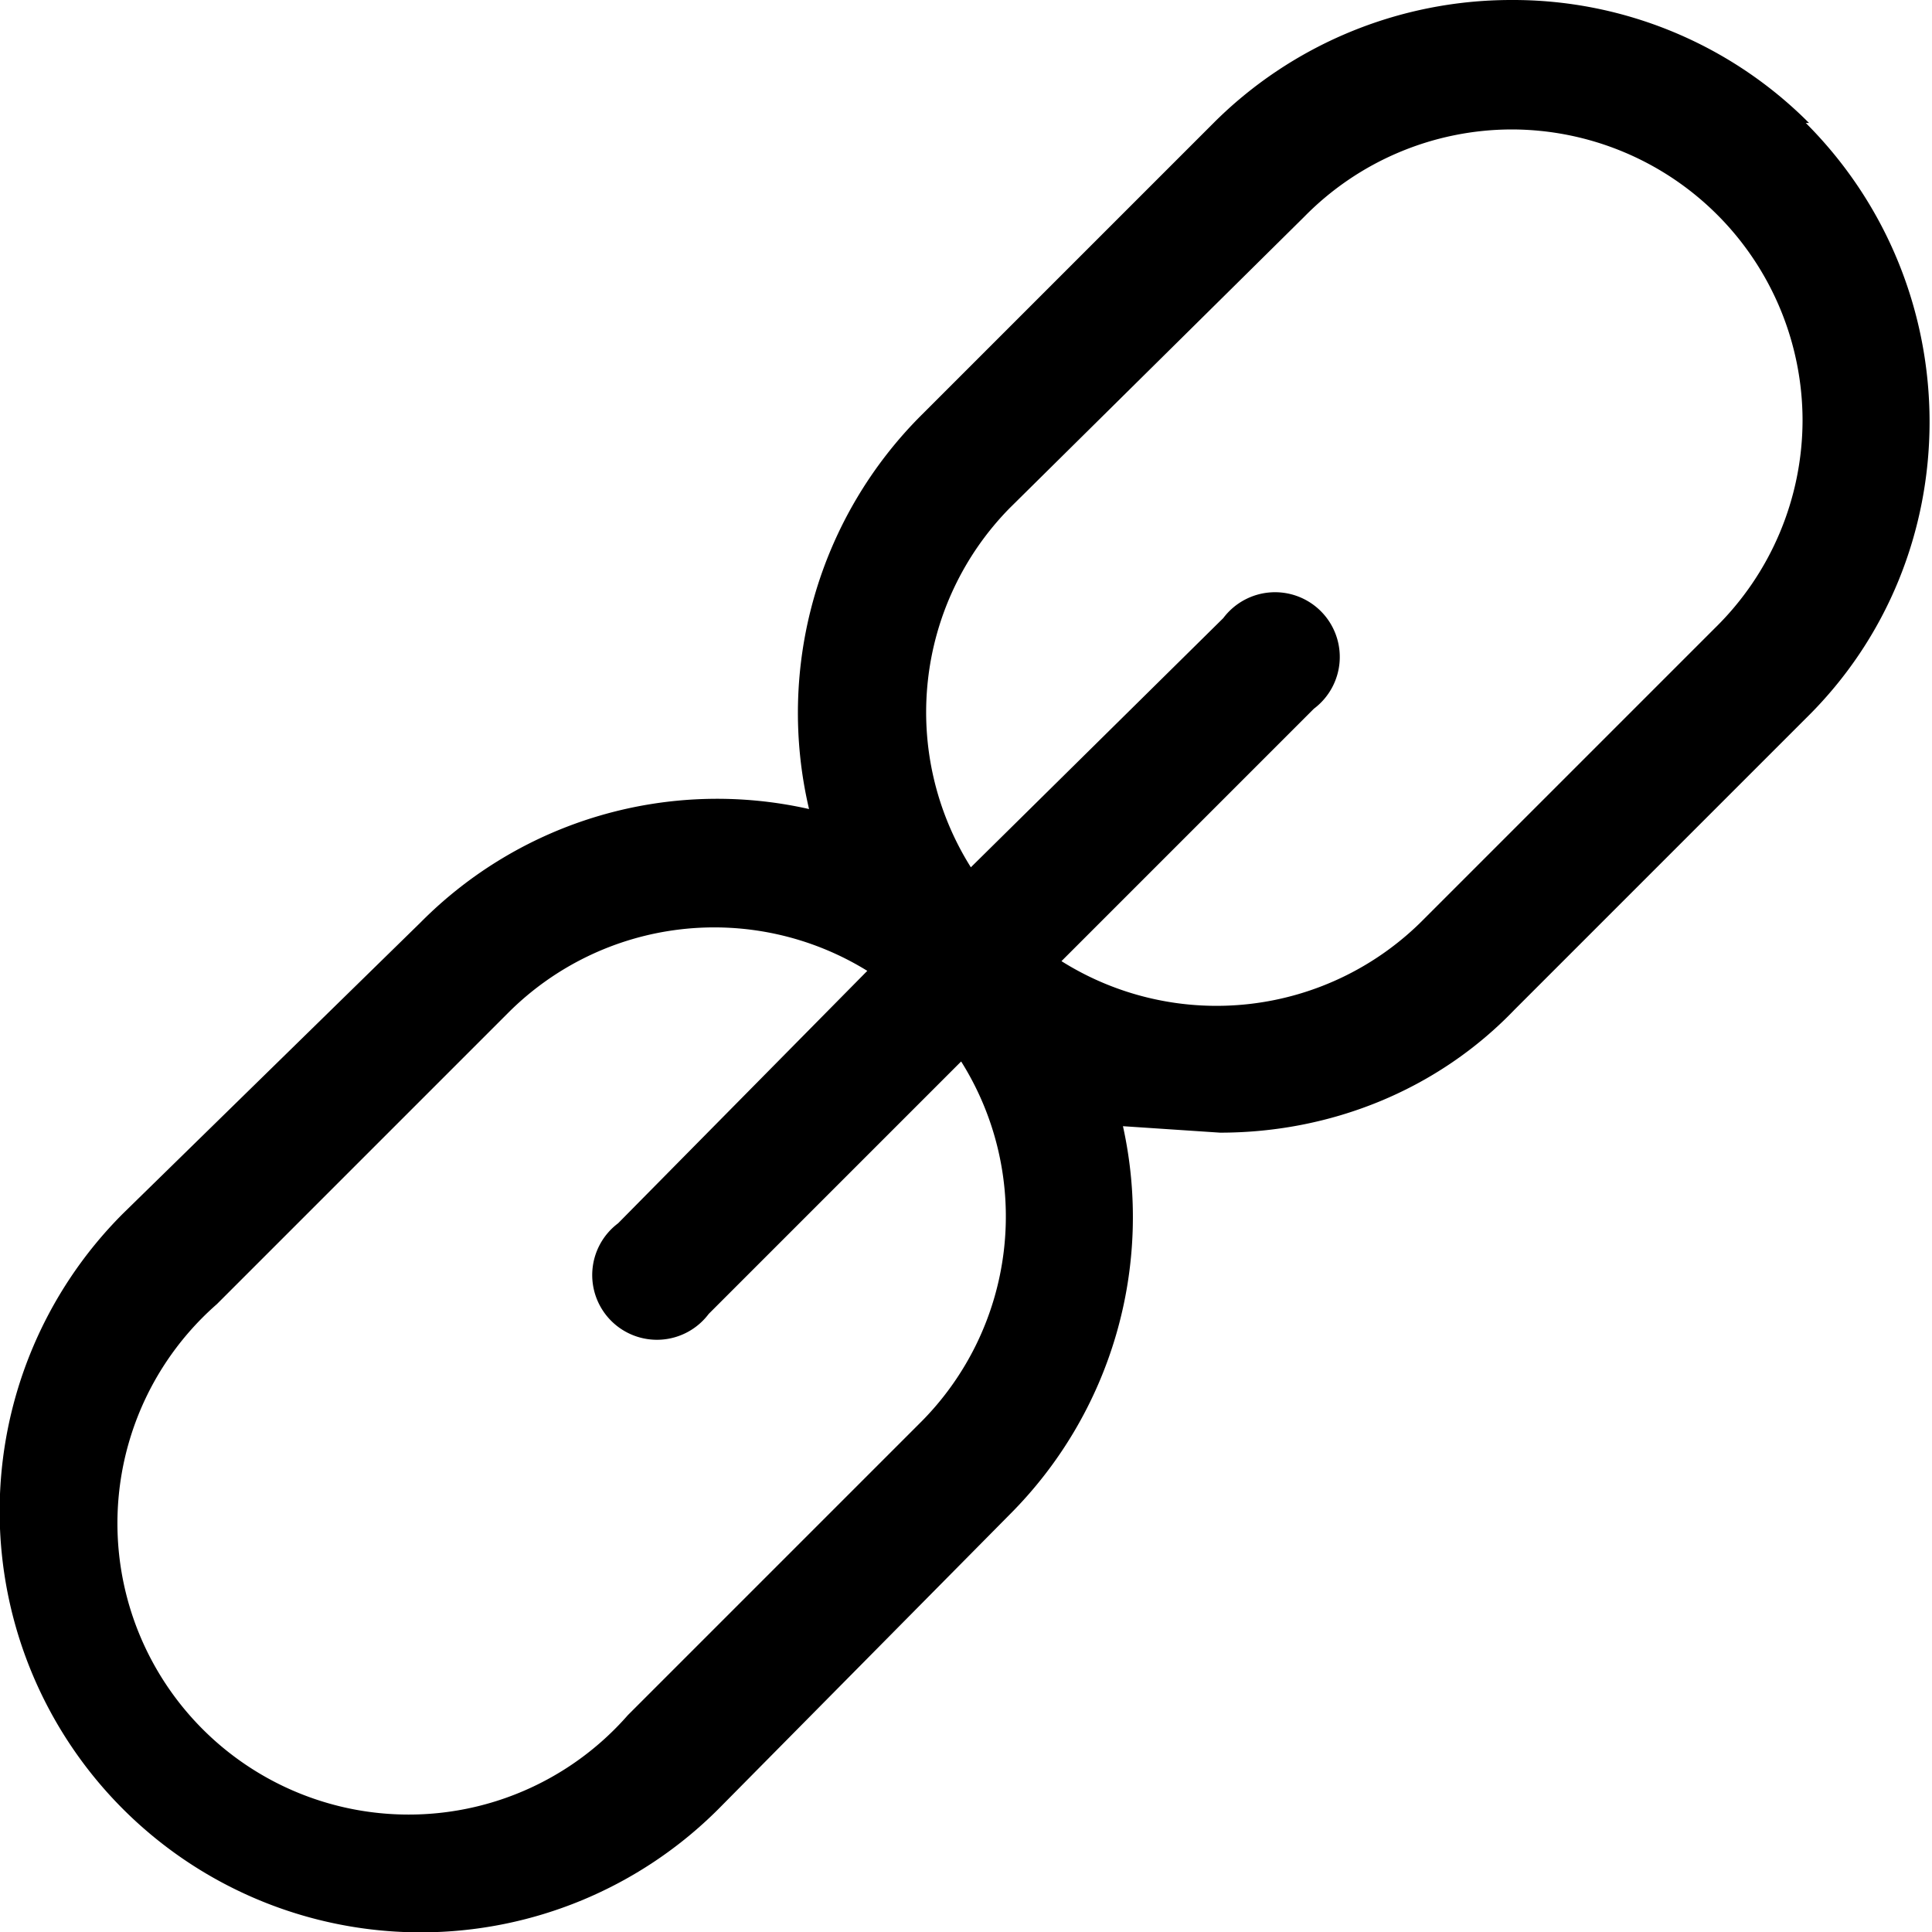
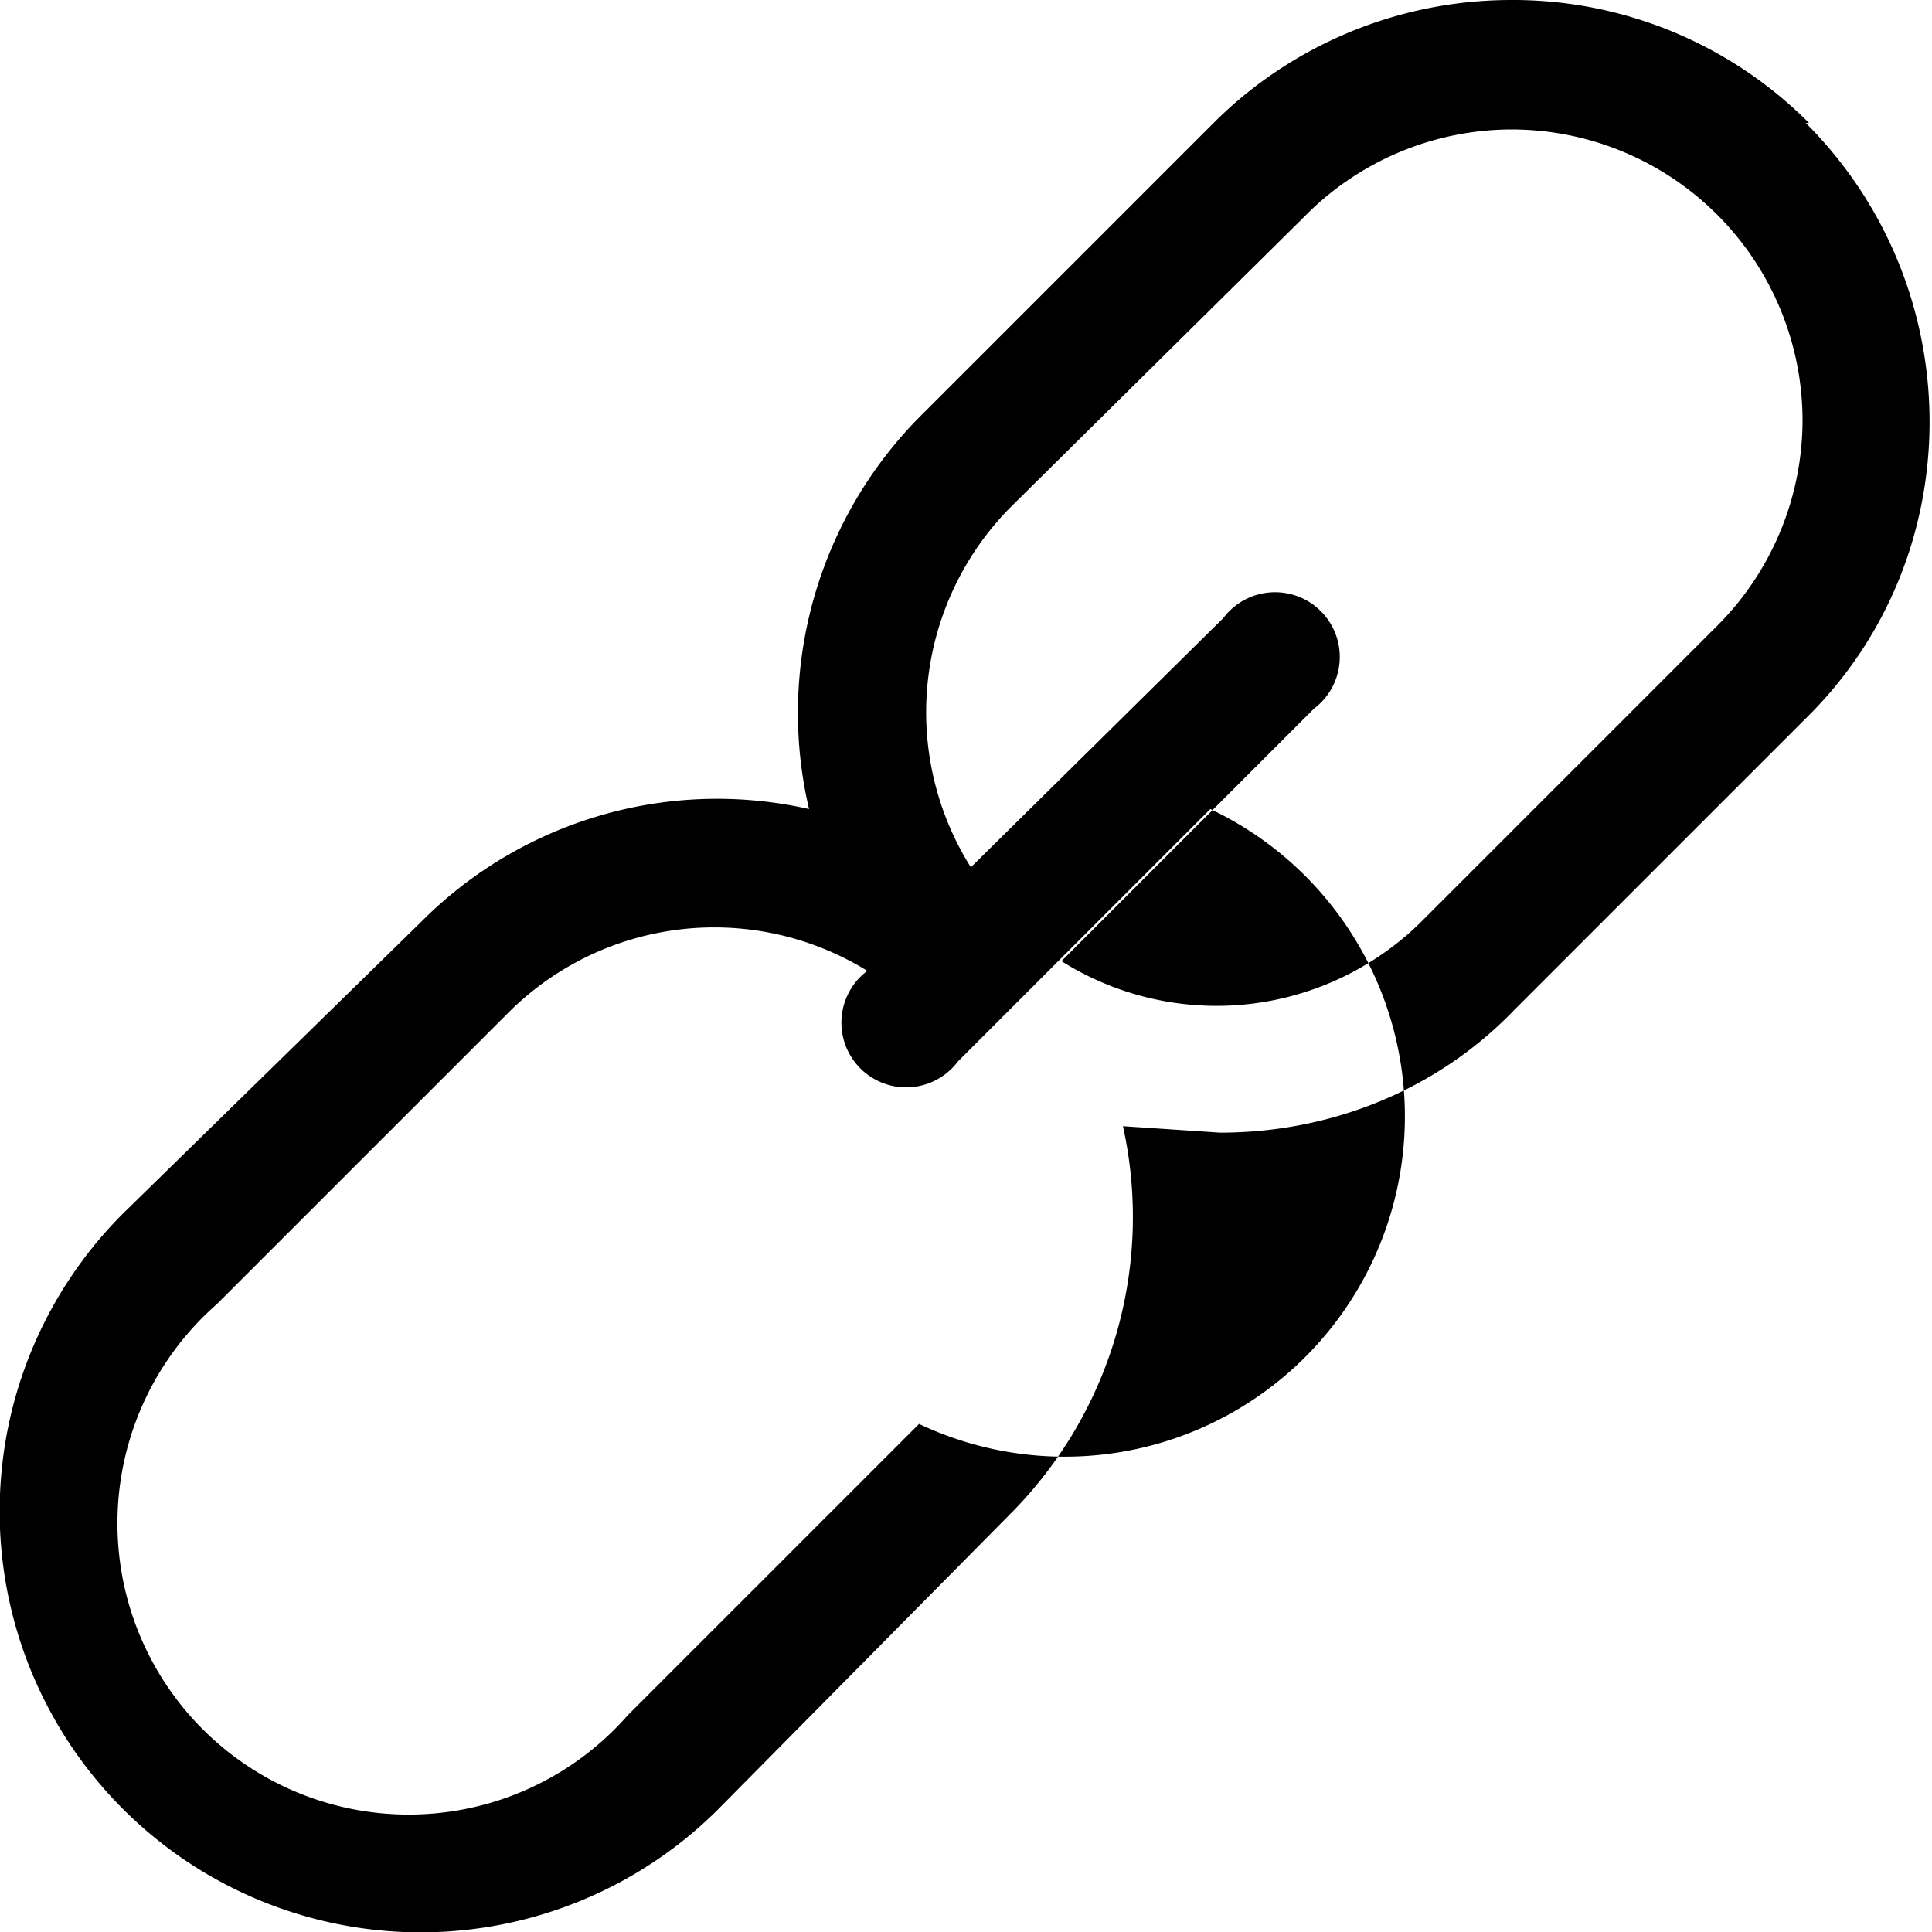
<svg xmlns="http://www.w3.org/2000/svg" viewBox="0 0 59.7 59.7">
  <defs />
-   <path d="M55.9 3.8A12.9 12.9 0 0046.7 0c-3.5 0-6.8 1.4-9.2 3.8l-9 9A13 13 0 0025 25a12.9 12.9 0 00-12 3.5l-9.2 9a13 13 0 0018.4 18.4l9-9.1a13 13 0 003.5-12l3 .2c3.4 0 6.7-1.3 9.1-3.8l9-9c5.1-5 5.1-13.3 0-18.4zM28.4 44l-9 9A9 9 0 116.7 40.3l9-9A9 9 0 0126.8 30l-7.7 7.8a2 2 0 102.8 2.8l7.8-7.8A9 9 0 0128.4 44zM53 19.4l-9 9a9 9 0 01-11.2 1.3l7.8-7.8a2 2 0 10-2.8-2.8L30 26.8a9 9 0 011.2-11.1l9.1-9A9 9 0 0146.7 4a9 9 0 019 9 9 9 0 01-2.7 6.4z" />
+   <path d="M55.9 3.8A12.9 12.9 0 0046.7 0c-3.5 0-6.8 1.4-9.2 3.8l-9 9A13 13 0 0025 25a12.9 12.9 0 00-12 3.5l-9.2 9a13 13 0 0018.4 18.4l9-9.1a13 13 0 003.5-12l3 .2c3.4 0 6.7-1.3 9.1-3.8l9-9c5.1-5 5.1-13.3 0-18.4zM28.4 44l-9 9A9 9 0 116.7 40.3l9-9A9 9 0 0126.8 30a2 2 0 102.8 2.8l7.8-7.8A9 9 0 0128.4 44zM53 19.4l-9 9a9 9 0 01-11.2 1.3l7.8-7.8a2 2 0 10-2.8-2.8L30 26.8a9 9 0 011.2-11.1l9.1-9A9 9 0 0146.7 4a9 9 0 019 9 9 9 0 01-2.7 6.4z" />
</svg>